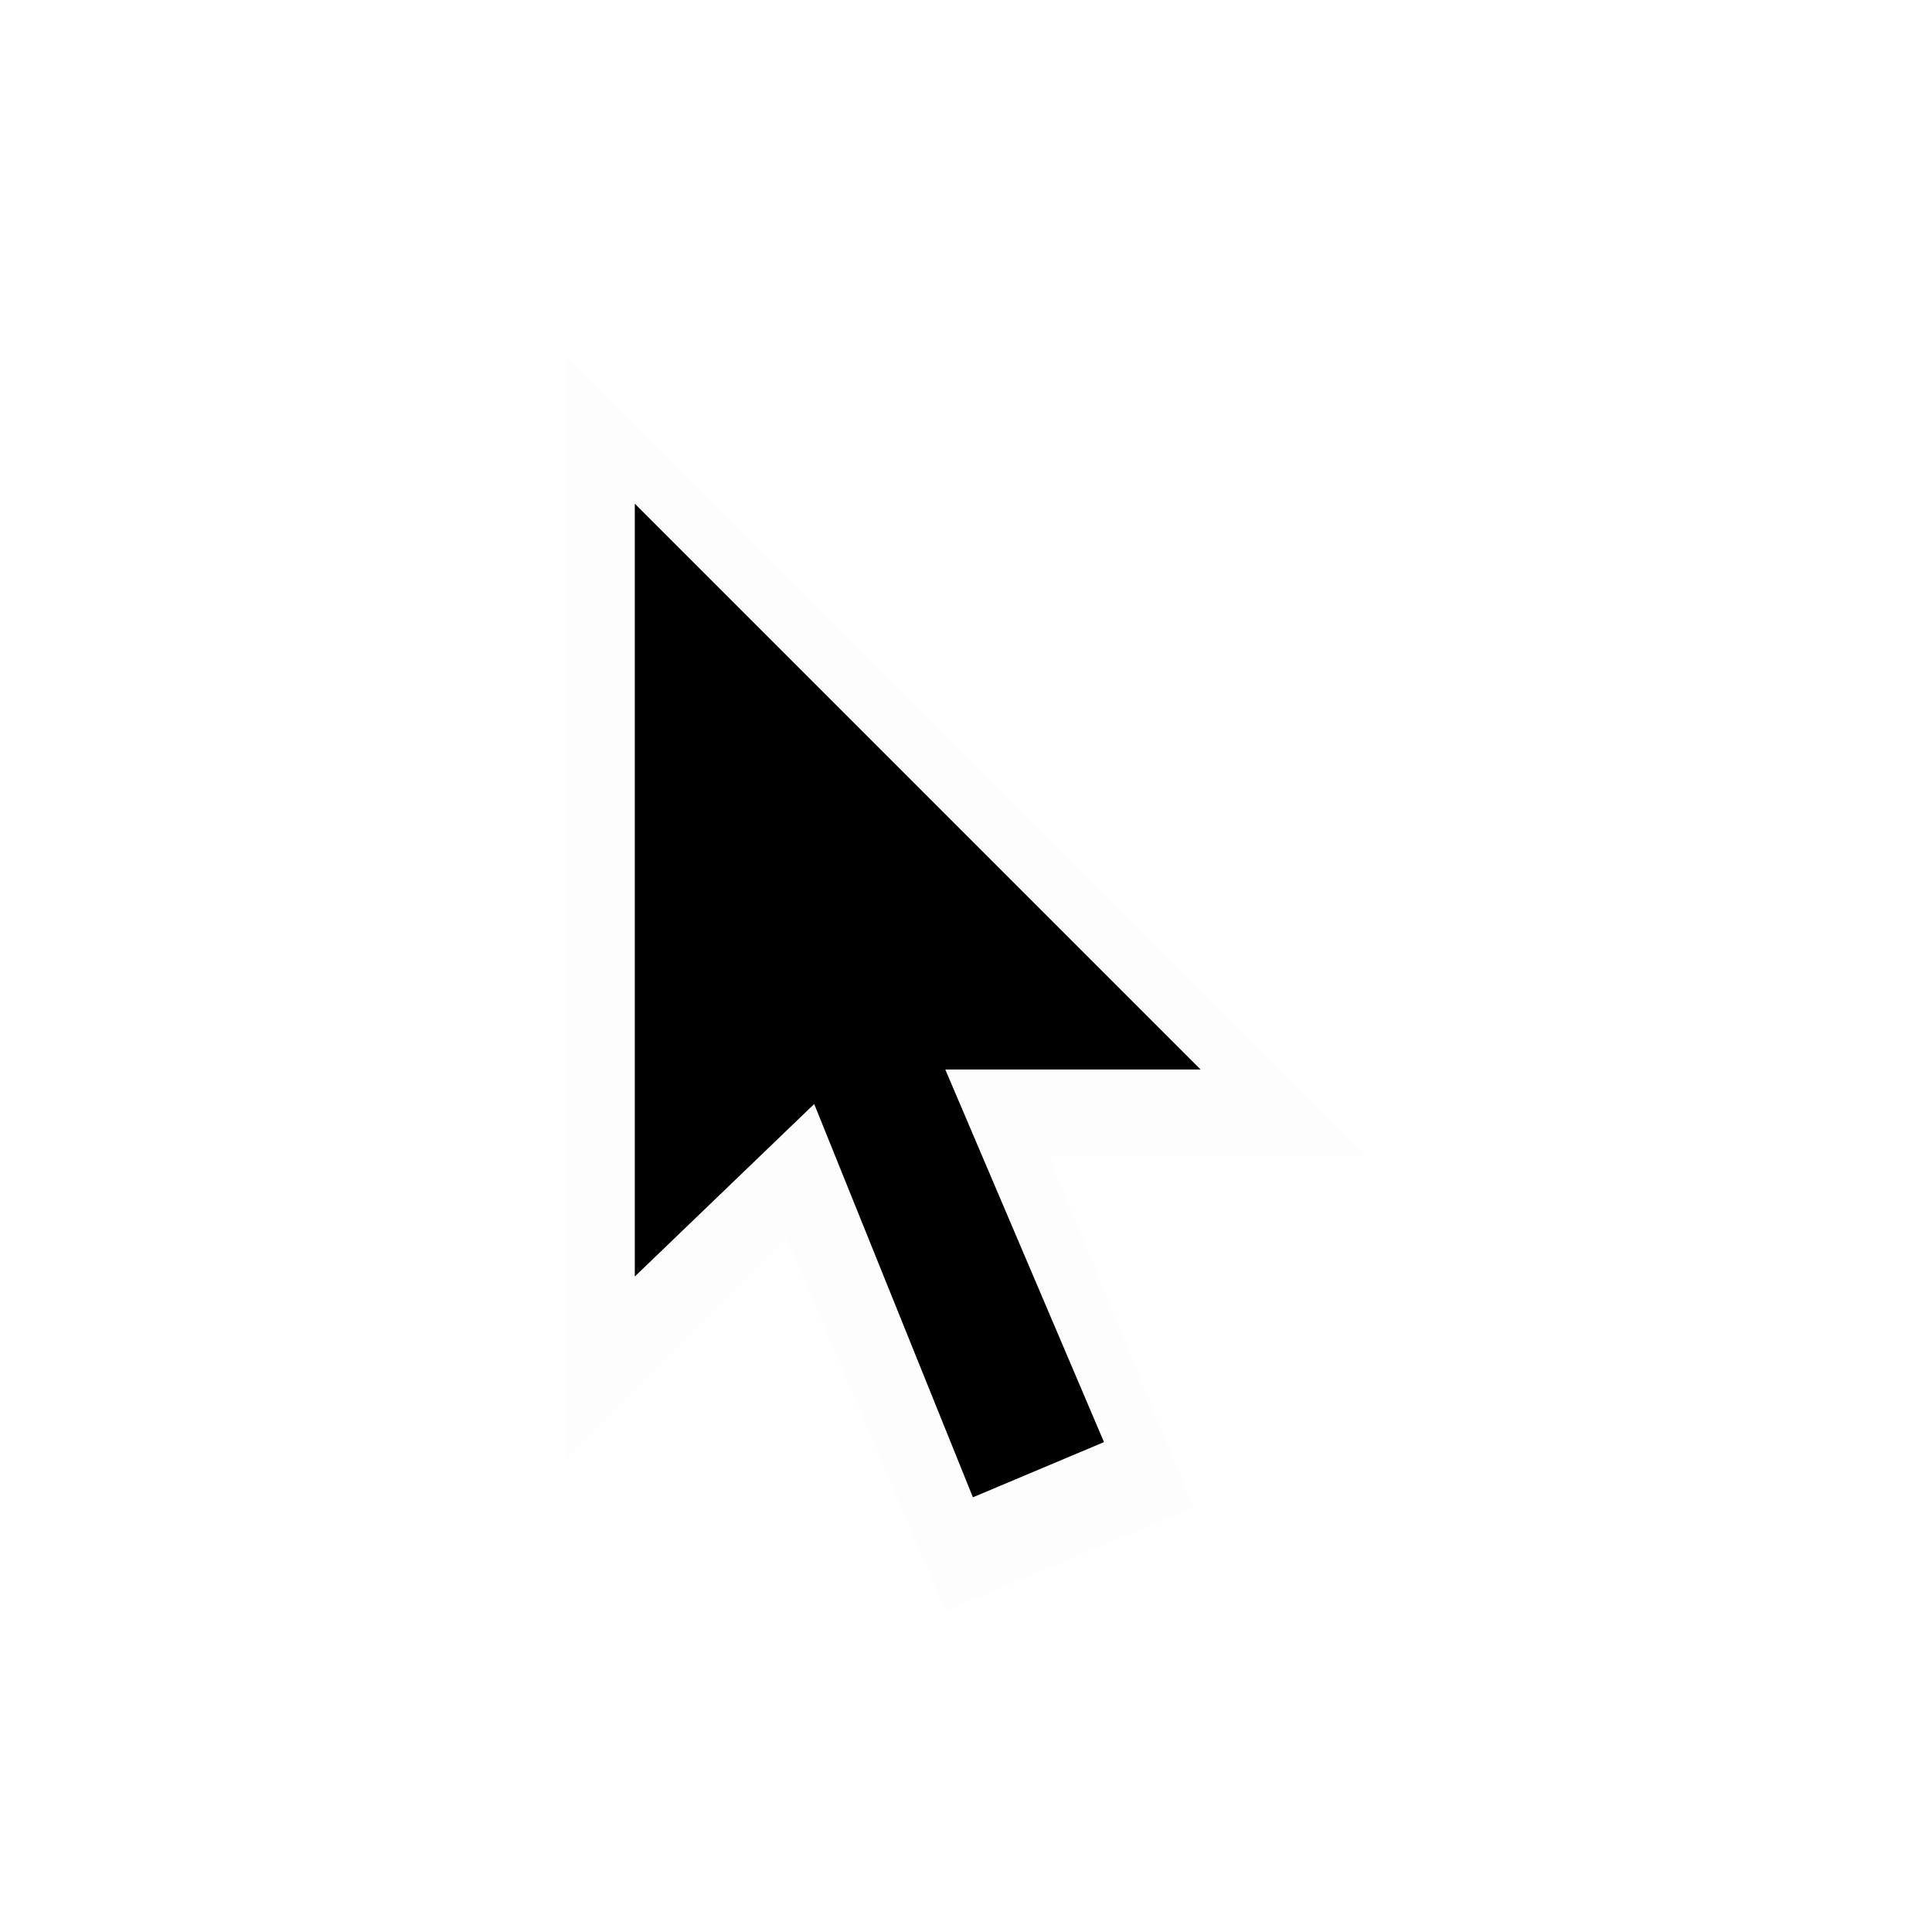
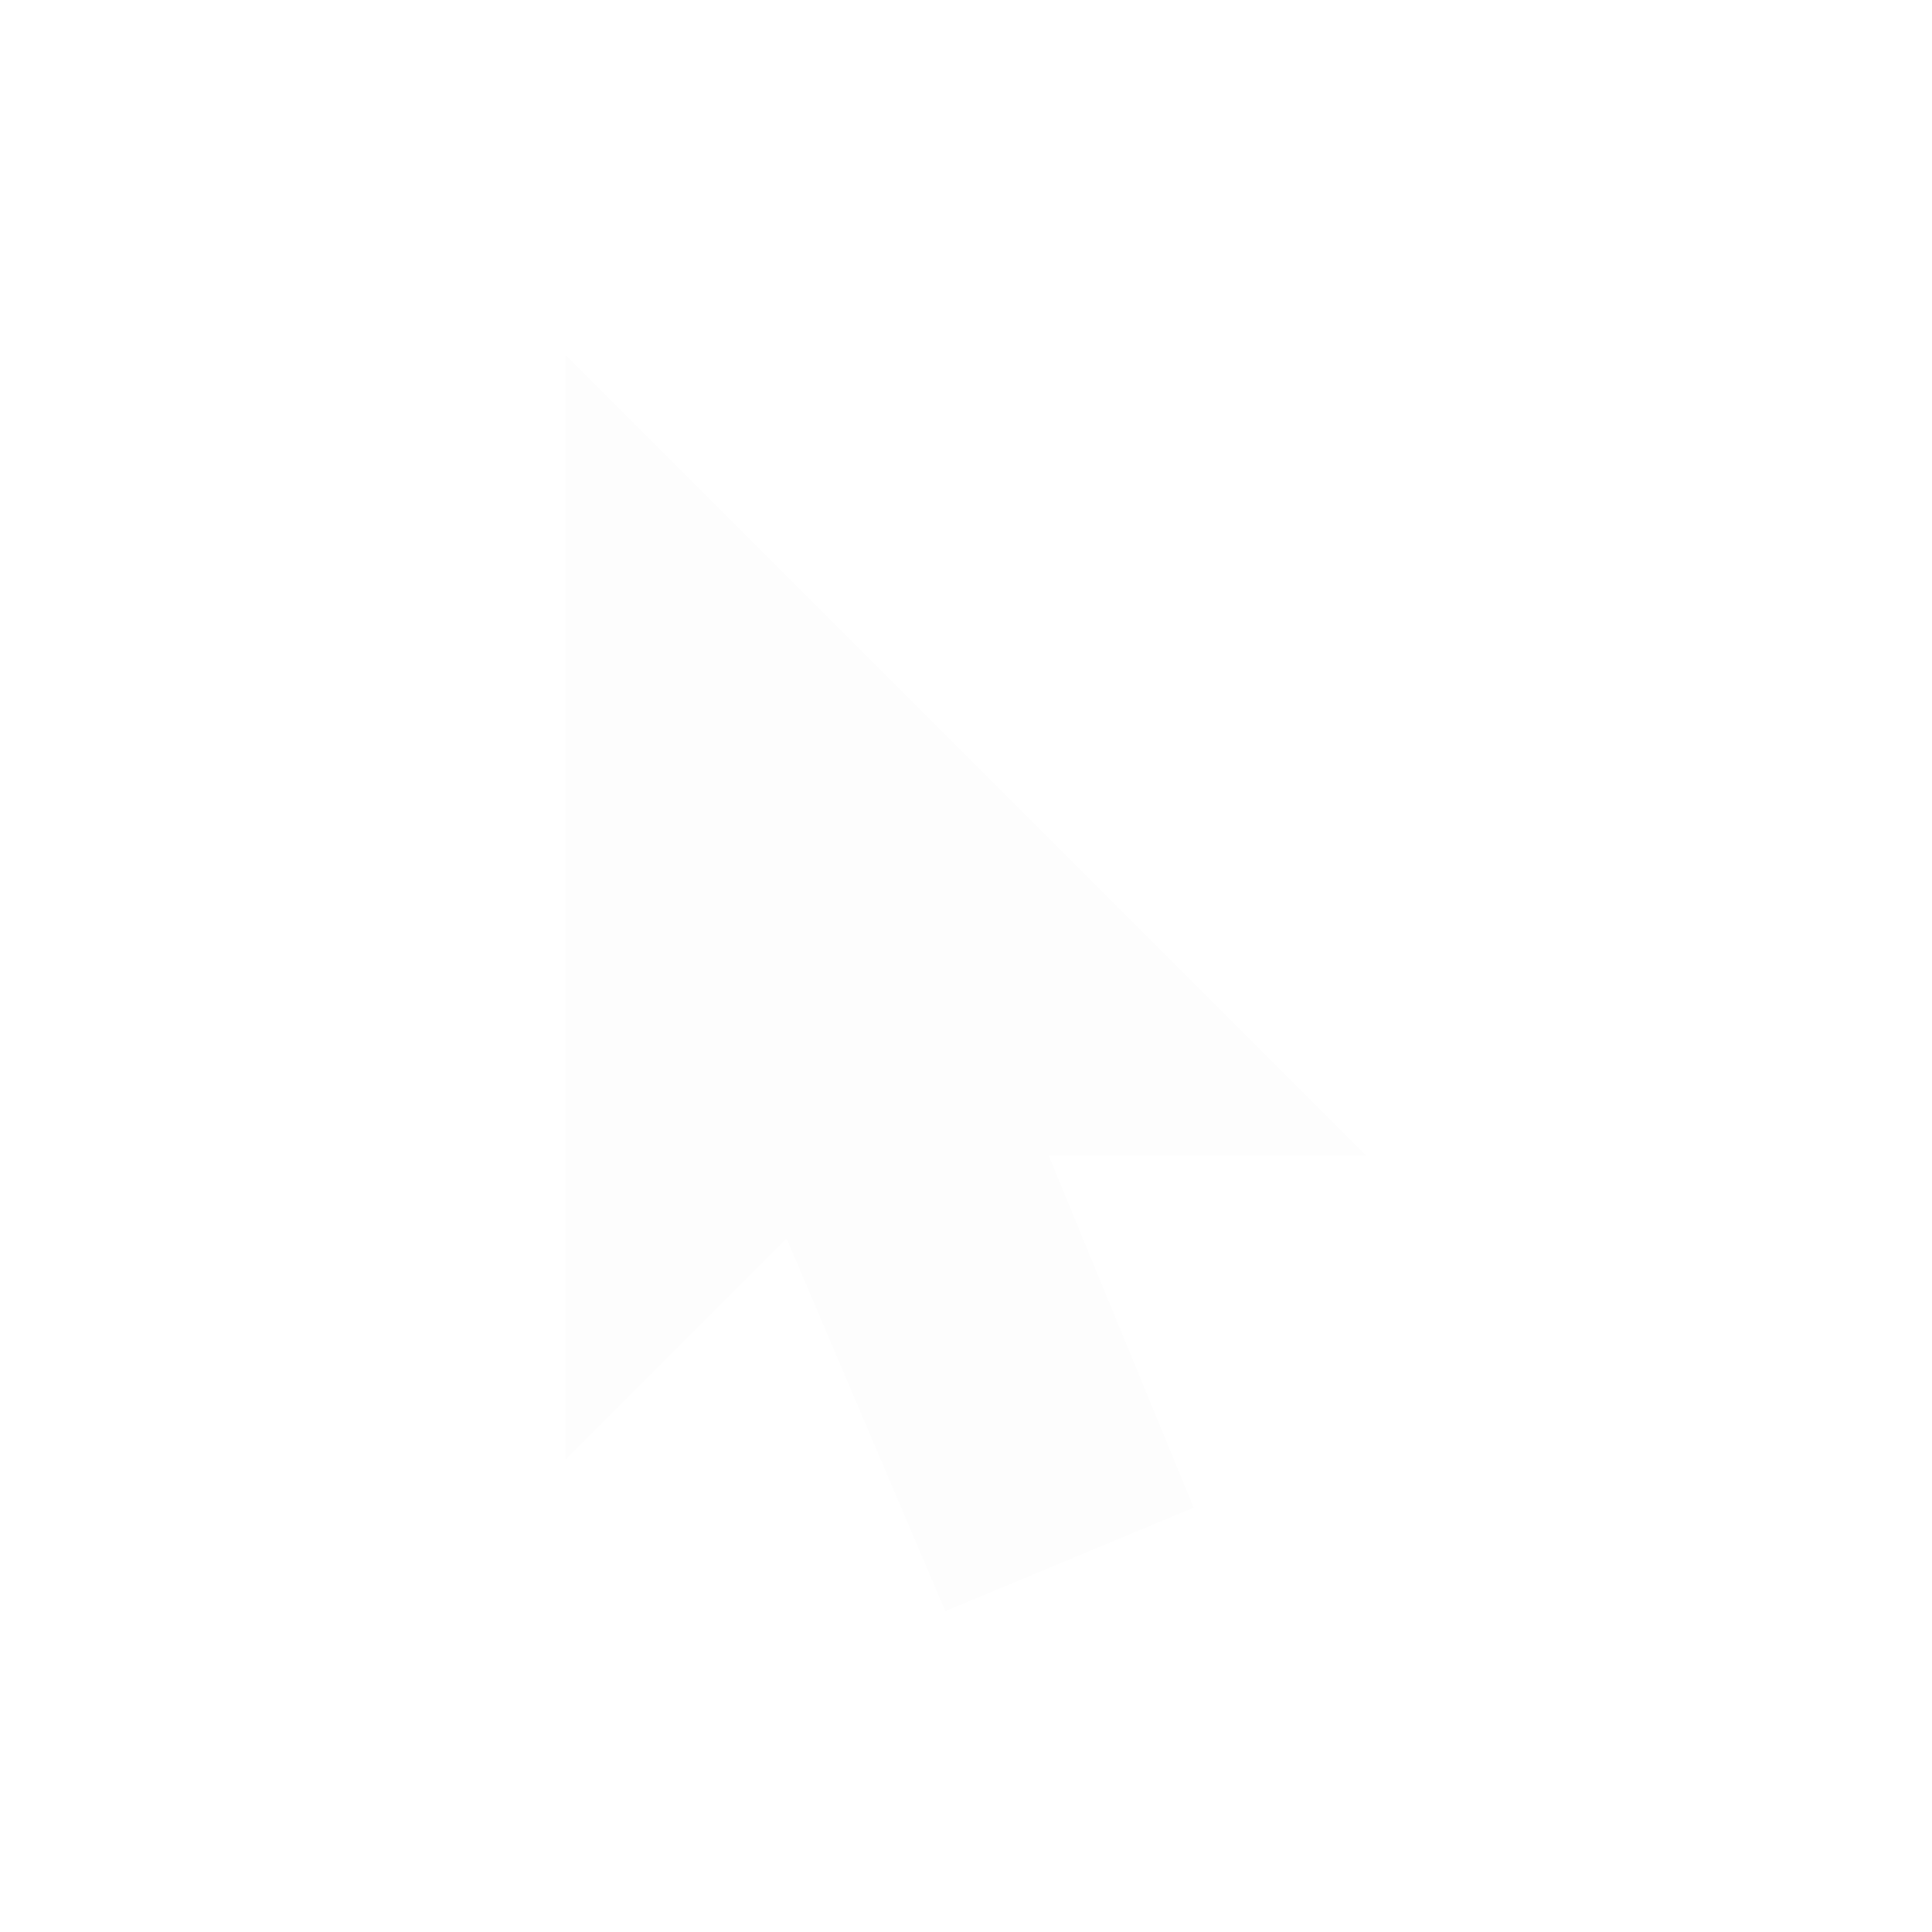
<svg xmlns="http://www.w3.org/2000/svg" version="1.1" viewBox="0 0 28 28">
  <defs>
    <filter id="drop-shadow-1" x="-28" y="-28" width="84" height="92" filterUnits="userSpaceOnUse">
      <feOffset dx="0" dy="0.25" />
      <feGaussianBlur result="blur" stdDeviation="0.775" />
      <feFlood flood-color="#595565" flood-opacity=".2" />
      <feComposite in2="blur" operator="in" />
      <feComposite in="SourceGraphic" />
    </filter>
  </defs>
  <polygon fill="#fdfdfd" filter="url(#drop-shadow-1)" points="15.2 16.5 17.3 21.6 13.7 23.1 11.4 17.7 8.2 20.9 8.2 4.9 19.8 16.5 15.2 16.5" />
-   <polygon points="13.7 15.5 16 20.9 14.1 21.7 11.8 16 9.2 18.5 9.2 7.3 17.4 15.5 13.7 15.5" />
</svg>